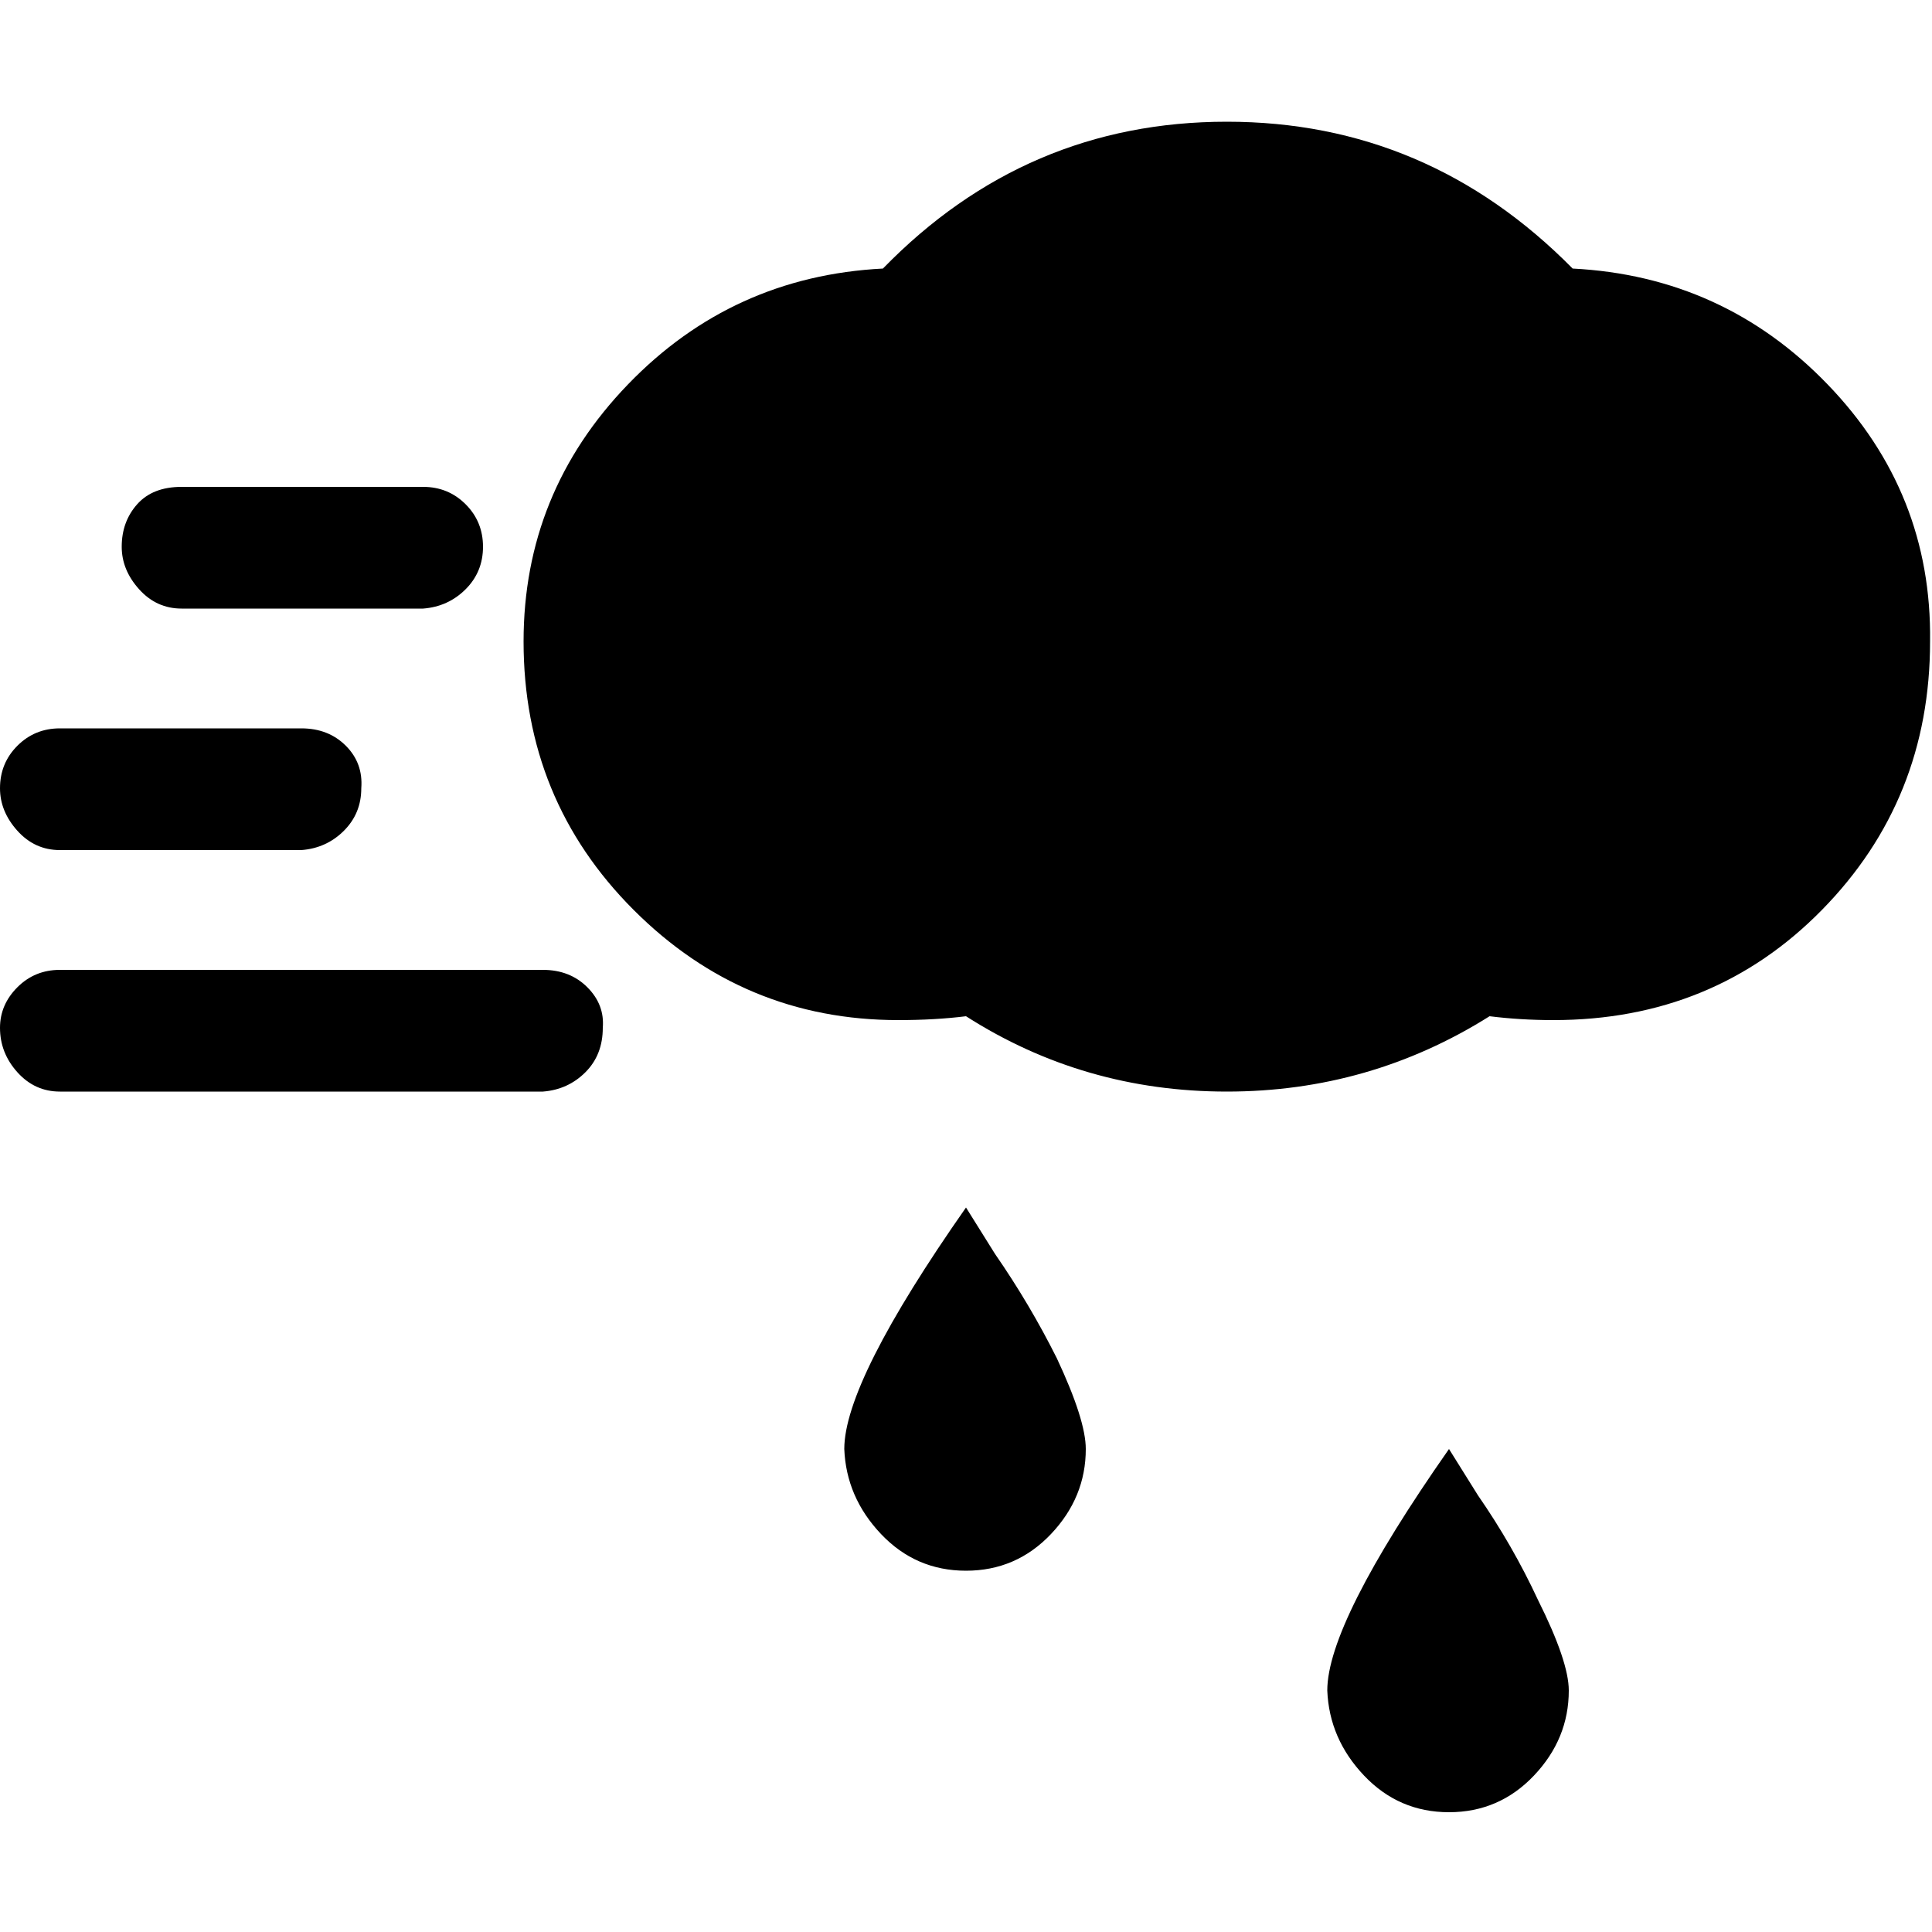
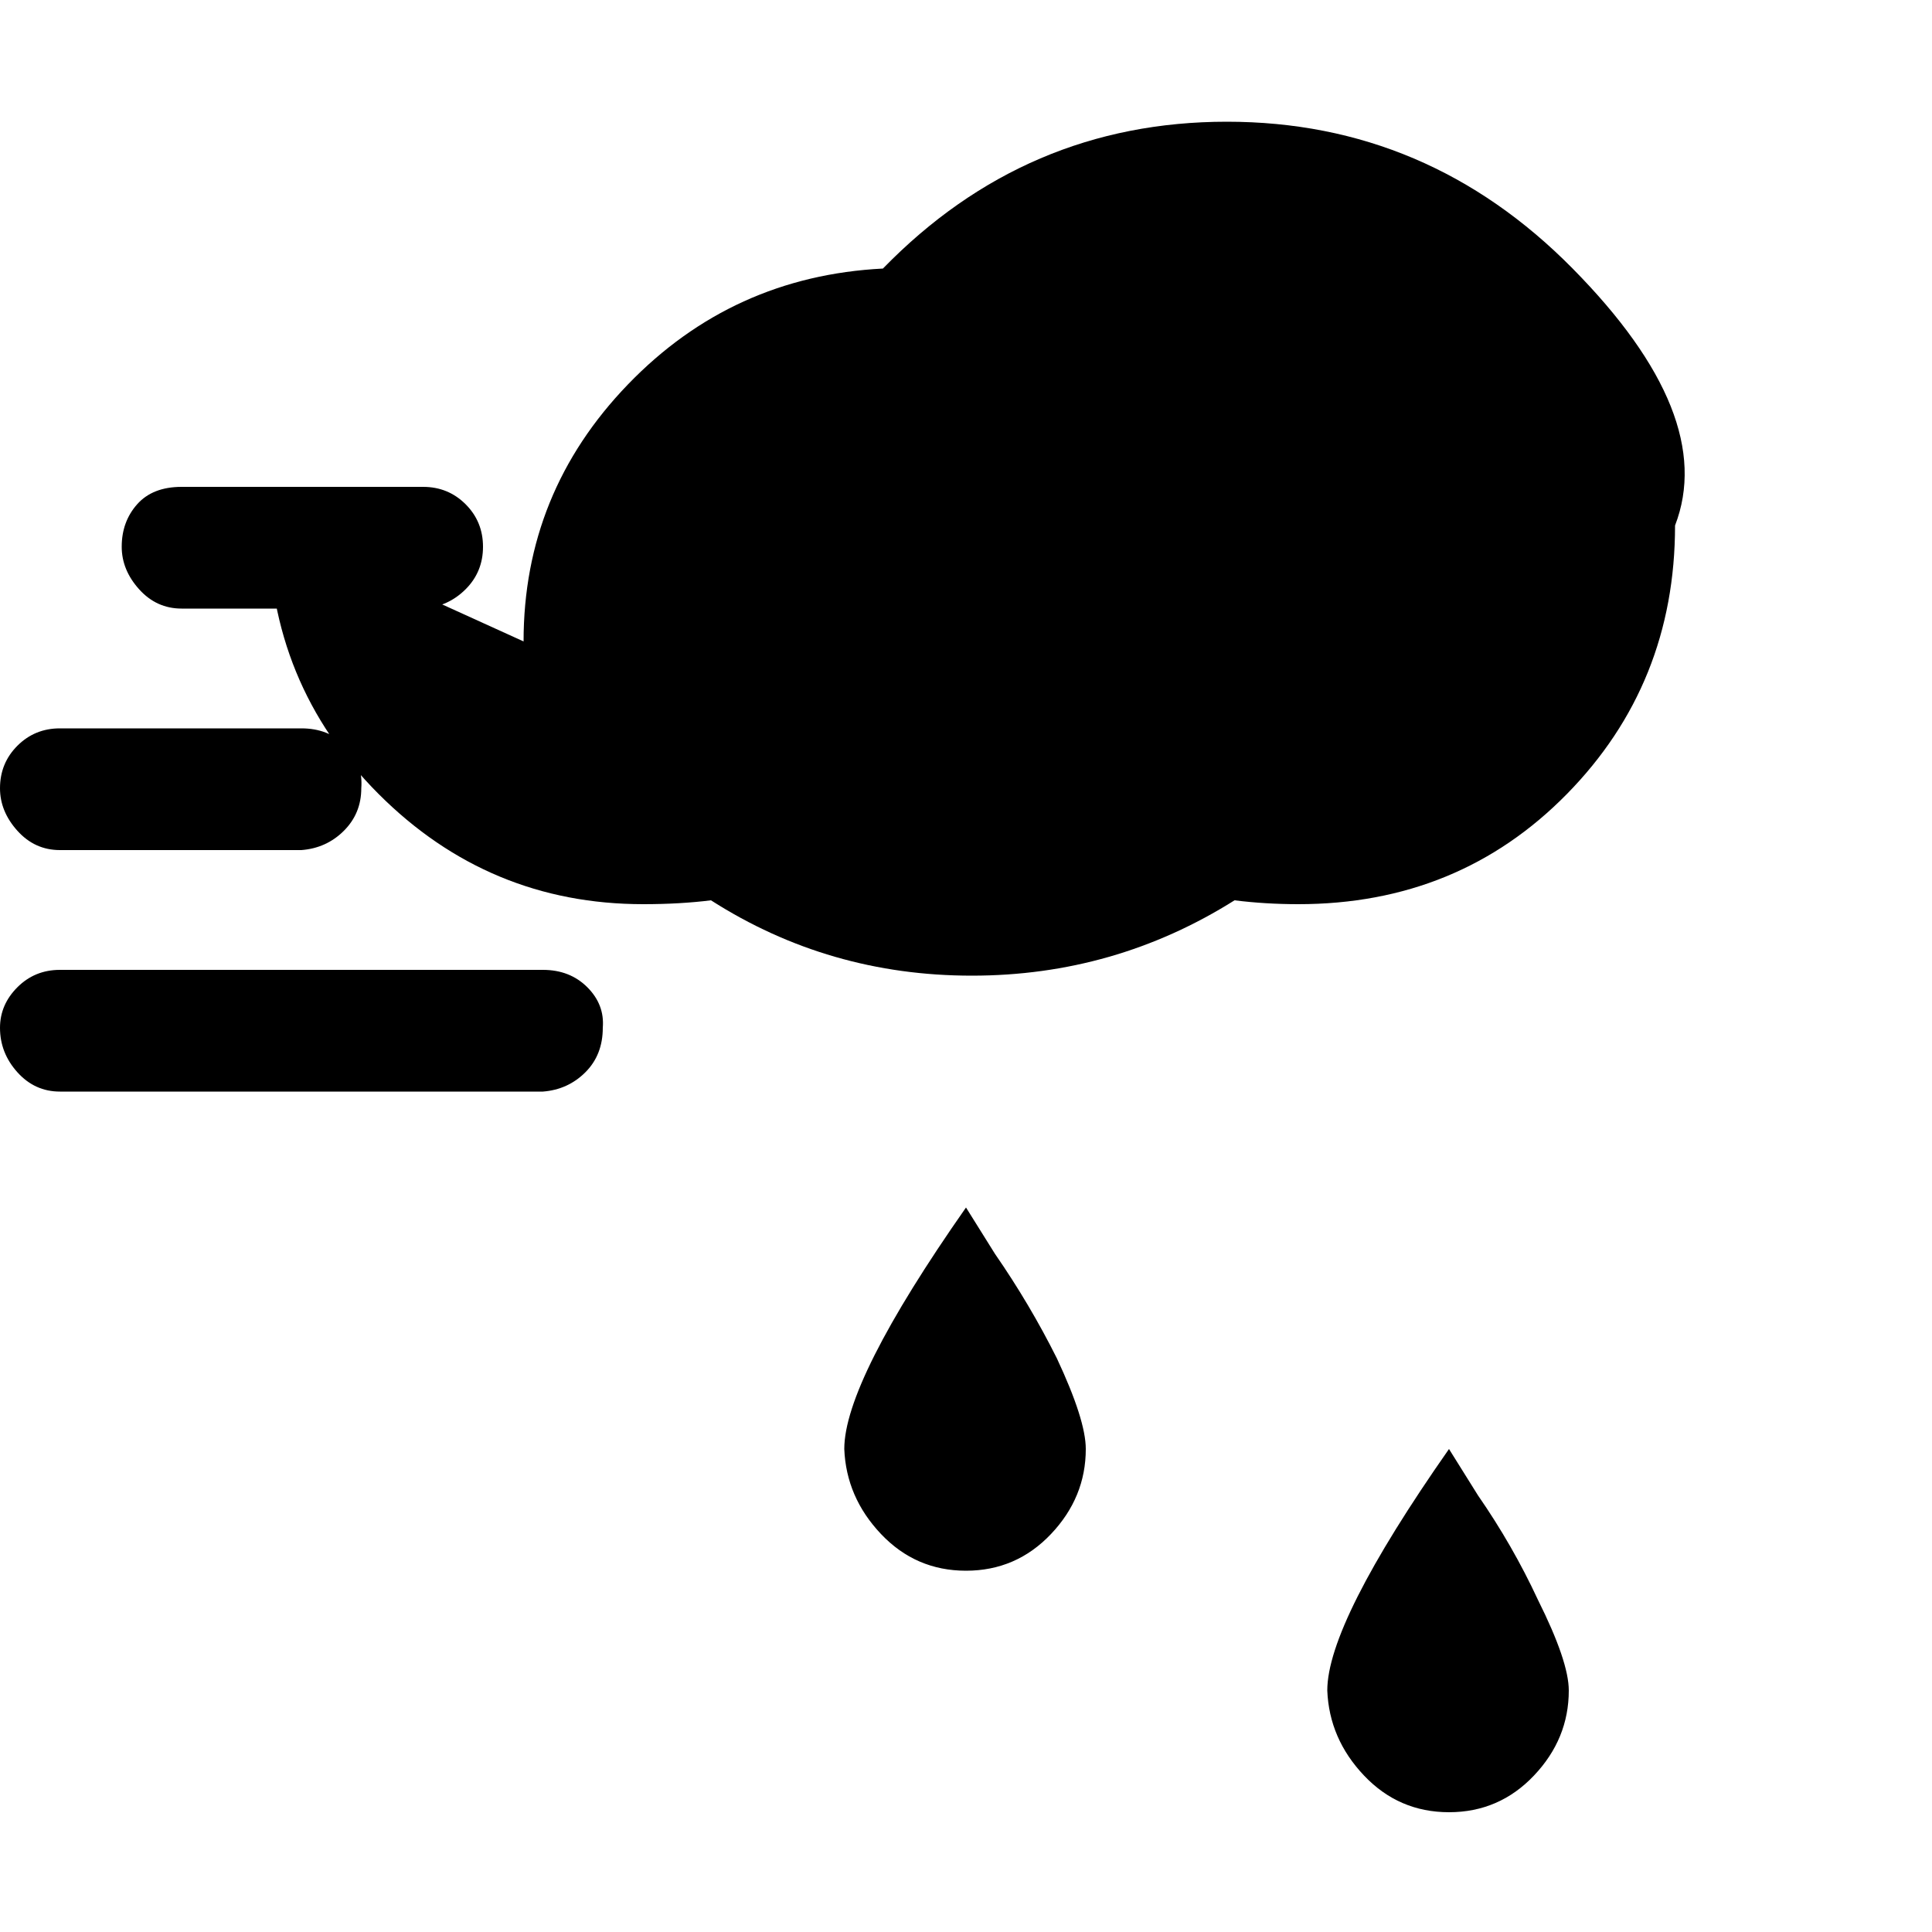
<svg xmlns="http://www.w3.org/2000/svg" version="1.1" width="32" height="32" viewBox="0 0 32 32">
  <title>windy-rain-inv</title>
-   <path d="M0 17.024q0-0.384 0.288-0.672t0.704-0.288h8q0.448 0 0.736 0.288t0.256 0.672q0 0.448-0.288 0.736t-0.704 0.32h-8q-0.416 0-0.704-0.32t-0.288-0.736zM0 13.056q0-0.416 0.288-0.704t0.704-0.288h4q0.448 0 0.736 0.288t0.256 0.704q0 0.416-0.288 0.704t-0.704 0.32h-4q-0.416 0-0.704-0.32t-0.288-0.704zM2.016 9.056q0-0.416 0.256-0.704t0.736-0.288h4q0.416 0 0.704 0.288t0.288 0.704-0.288 0.704-0.704 0.32h-4q-0.416 0-0.704-0.32t-0.288-0.704zM8.672 10.624q0-2.464 1.728-4.256t4.224-1.92q2.368-2.432 5.696-2.432t5.728 2.432q2.496 0.128 4.224 1.92t1.696 4.256q0 2.624-1.792 4.448t-4.448 1.824q-0.544 0-1.056-0.064-1.984 1.248-4.352 1.248t-4.32-1.248q-0.512 0.064-1.12 0.064-2.56 0-4.384-1.824t-1.824-4.448zM13.984 24q0-1.12 2.016-4l0.48 0.768q0.576 0.832 1.024 1.728 0.48 1.024 0.48 1.504 0 0.8-0.576 1.408t-1.408 0.608-1.408-0.608-0.608-1.408zM21.984 28q0-1.12 2.016-4l0.48 0.768q0.576 0.832 0.992 1.728 0.512 1.024 0.512 1.504 0 0.8-0.576 1.408t-1.408 0.608-1.408-0.608-0.608-1.408z" />
+   <path d="M0 17.024q0-0.384 0.288-0.672t0.704-0.288h8q0.448 0 0.736 0.288t0.256 0.672q0 0.448-0.288 0.736t-0.704 0.32h-8q-0.416 0-0.704-0.32t-0.288-0.736zM0 13.056q0-0.416 0.288-0.704t0.704-0.288h4q0.448 0 0.736 0.288t0.256 0.704q0 0.416-0.288 0.704t-0.704 0.32h-4q-0.416 0-0.704-0.32t-0.288-0.704zM2.016 9.056q0-0.416 0.256-0.704t0.736-0.288h4q0.416 0 0.704 0.288t0.288 0.704-0.288 0.704-0.704 0.32h-4q-0.416 0-0.704-0.32t-0.288-0.704zM8.672 10.624q0-2.464 1.728-4.256t4.224-1.92q2.368-2.432 5.696-2.432t5.728 2.432t1.696 4.256q0 2.624-1.792 4.448t-4.448 1.824q-0.544 0-1.056-0.064-1.984 1.248-4.352 1.248t-4.32-1.248q-0.512 0.064-1.12 0.064-2.56 0-4.384-1.824t-1.824-4.448zM13.984 24q0-1.12 2.016-4l0.48 0.768q0.576 0.832 1.024 1.728 0.48 1.024 0.48 1.504 0 0.8-0.576 1.408t-1.408 0.608-1.408-0.608-0.608-1.408zM21.984 28q0-1.12 2.016-4l0.48 0.768q0.576 0.832 0.992 1.728 0.512 1.024 0.512 1.504 0 0.8-0.576 1.408t-1.408 0.608-1.408-0.608-0.608-1.408z" />
</svg>